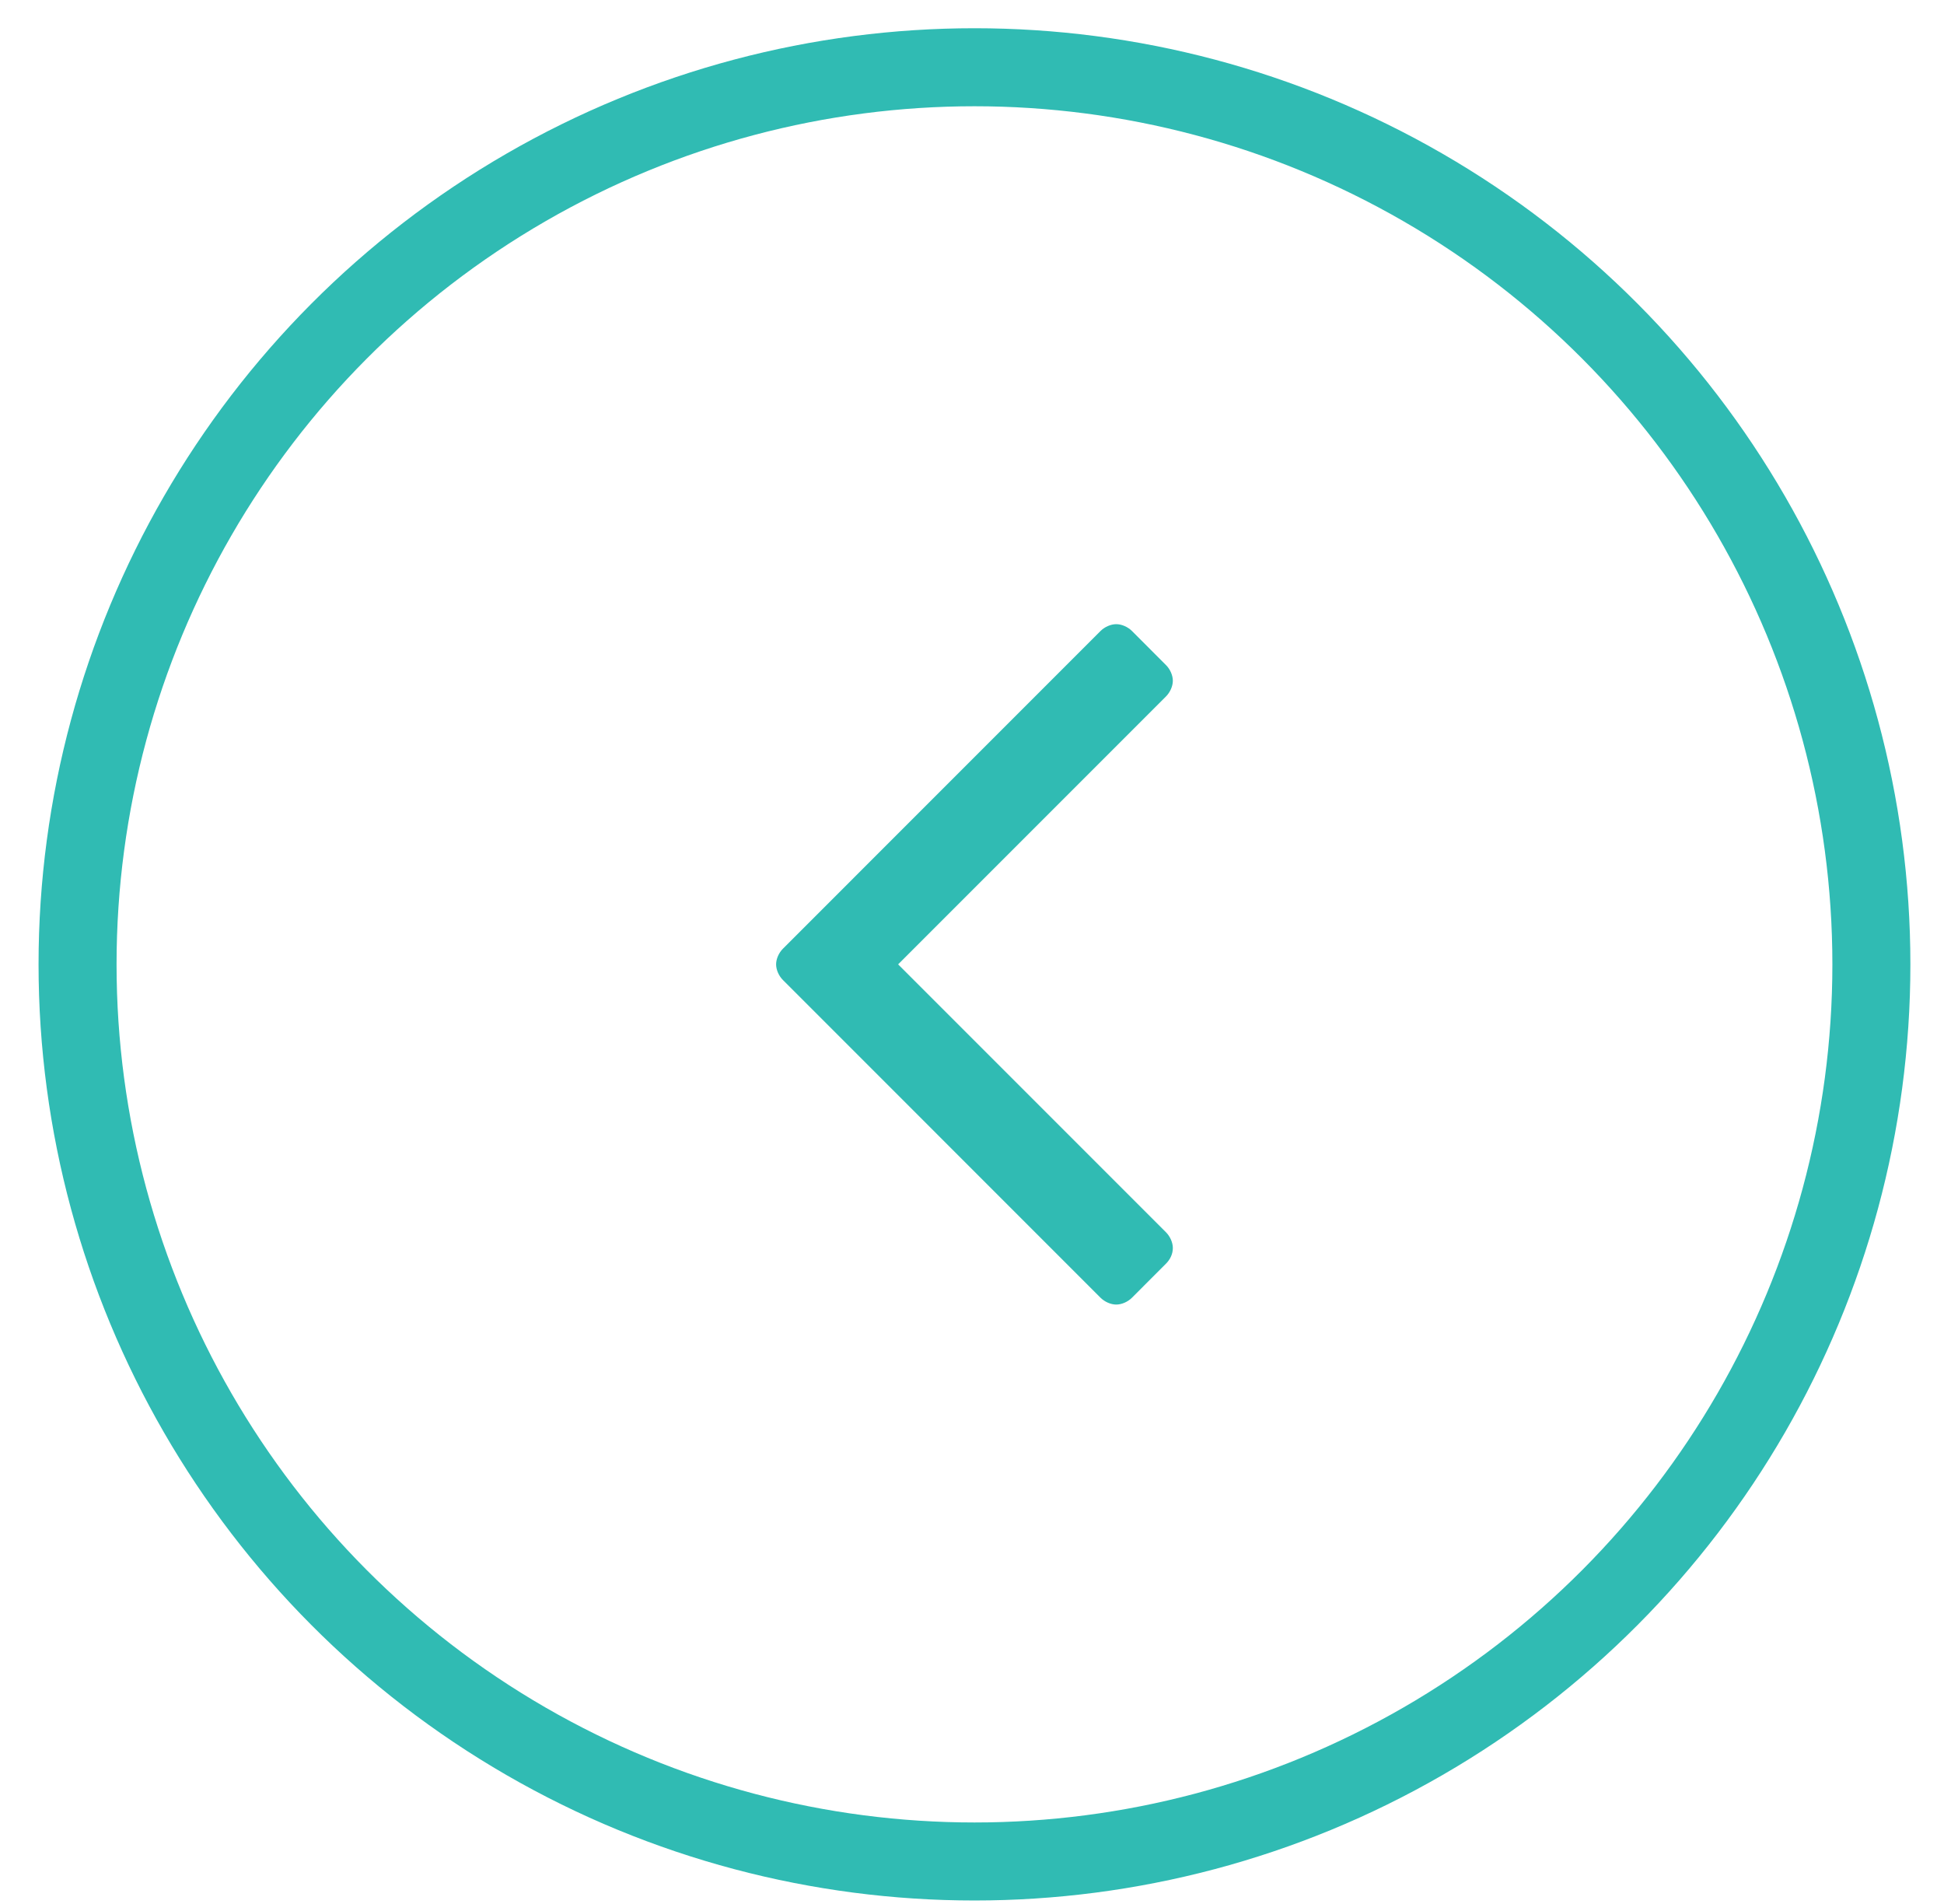
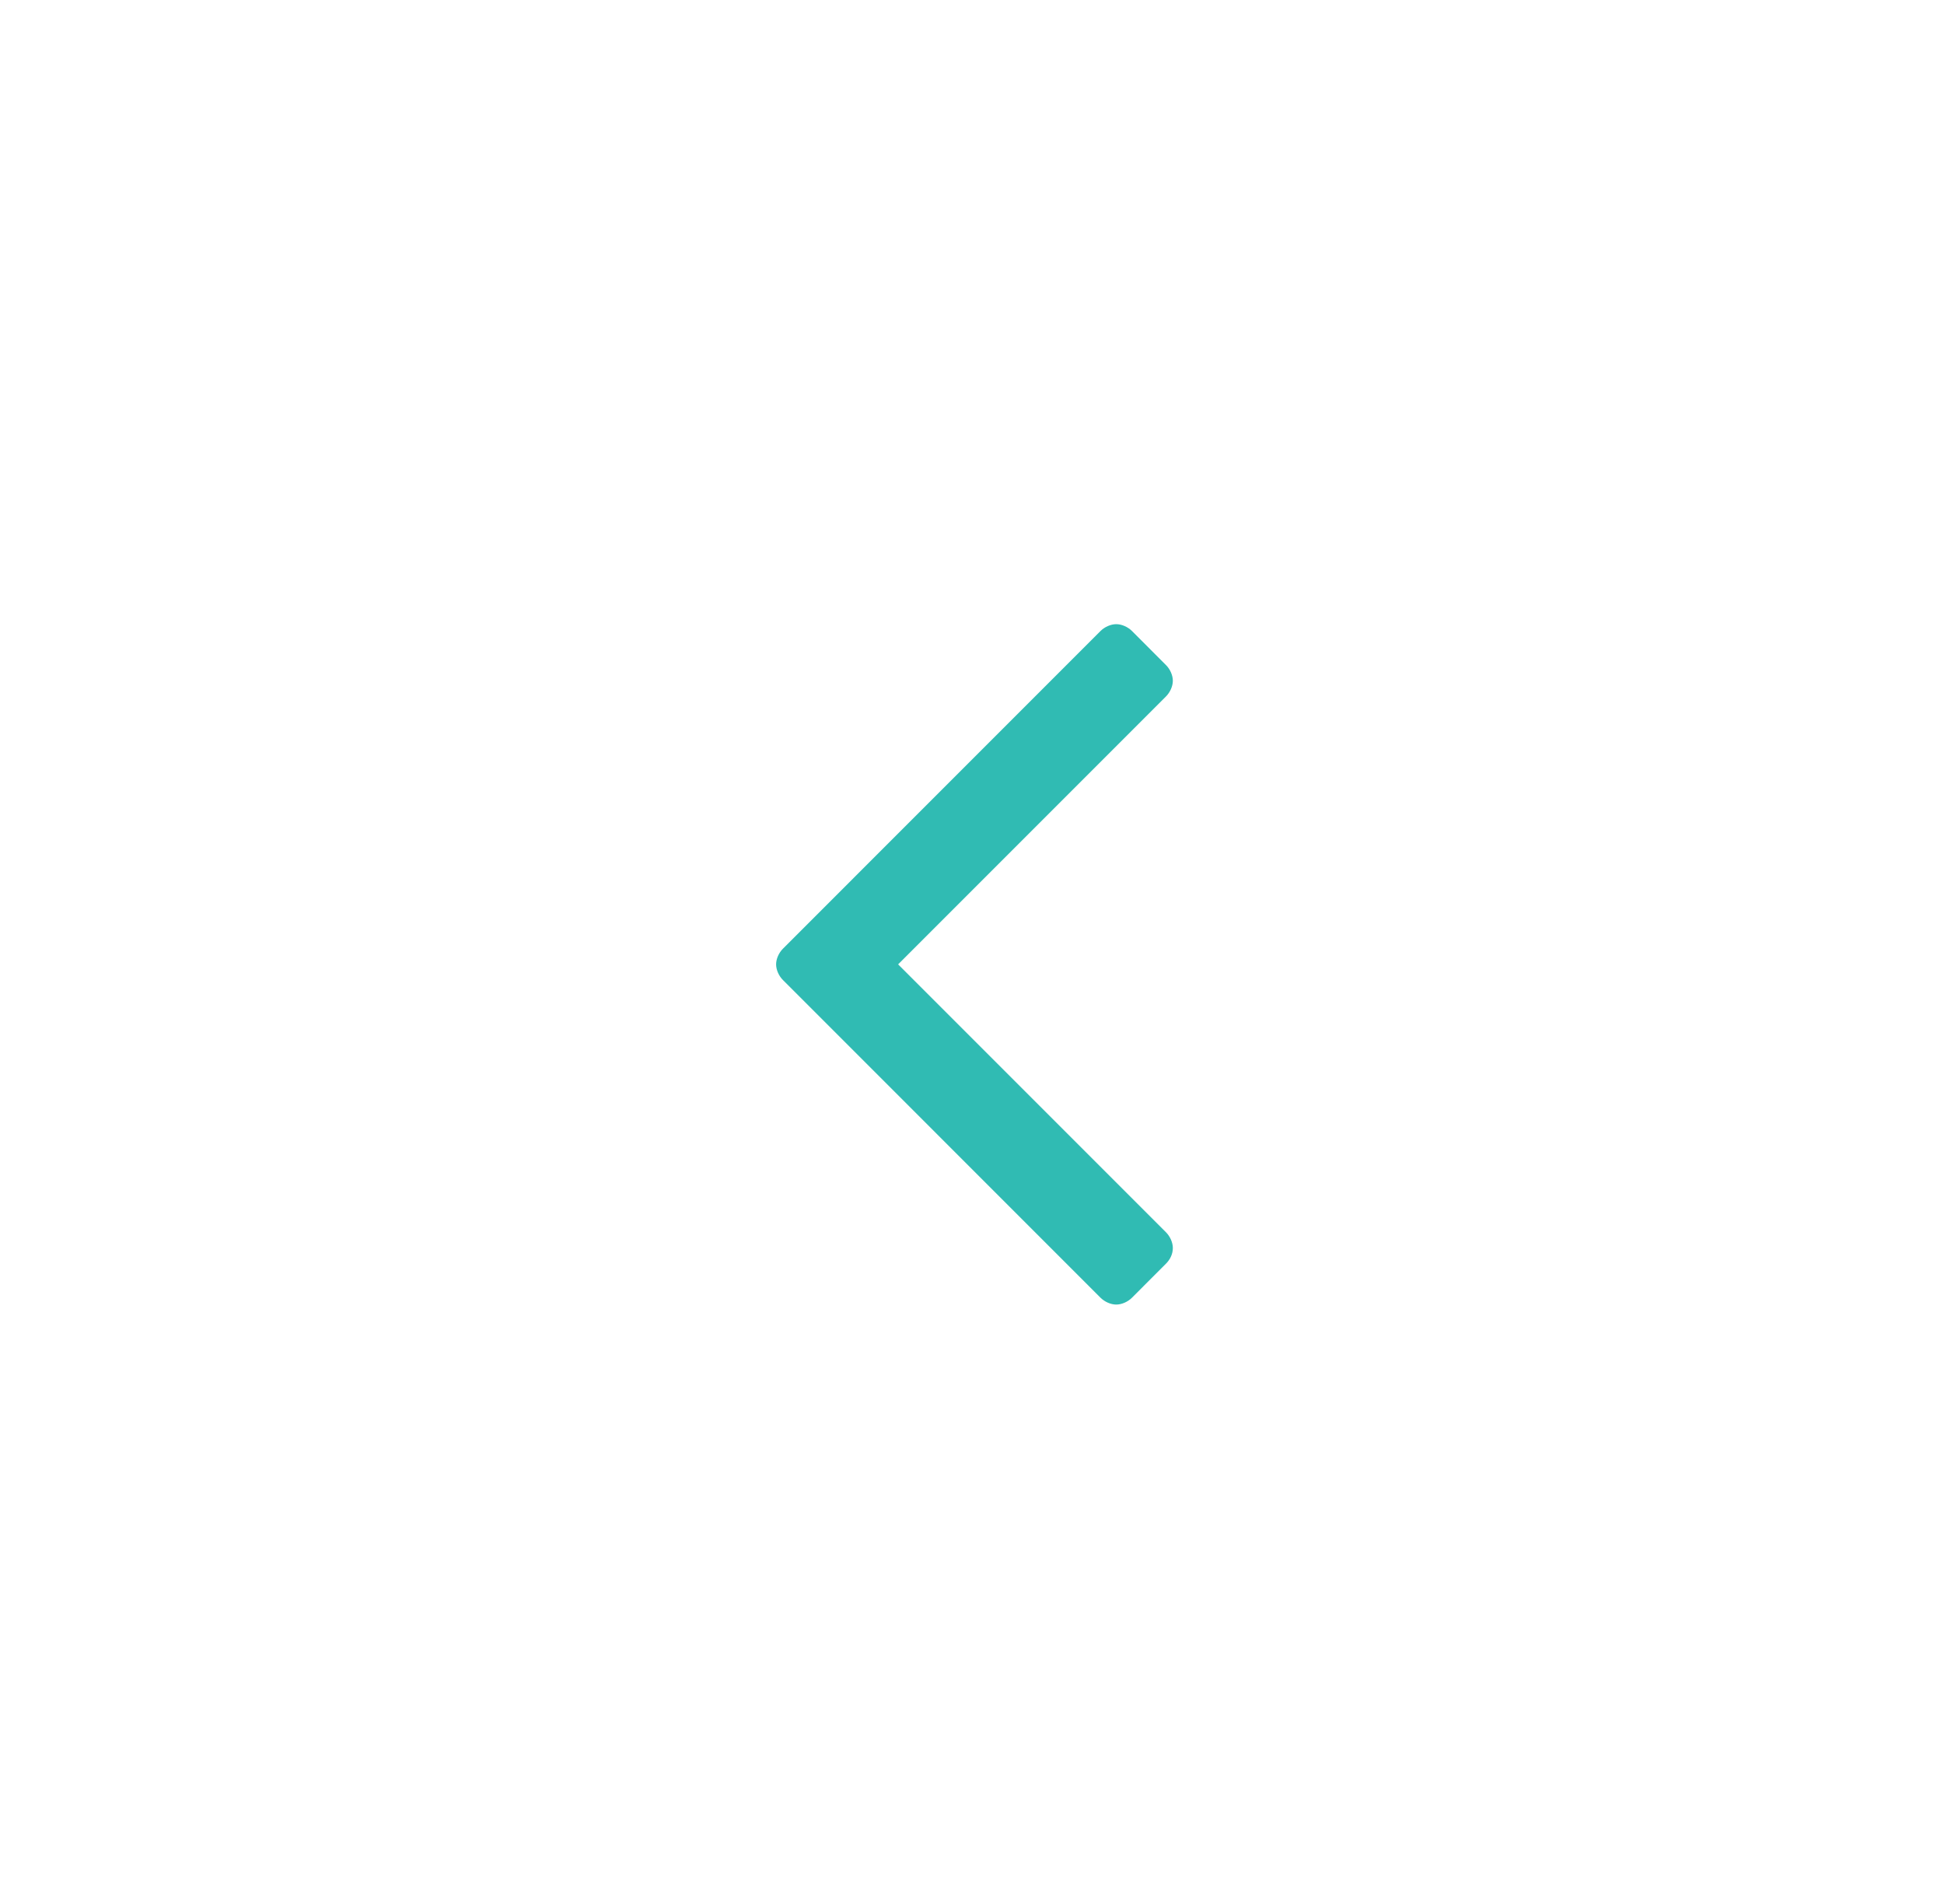
<svg xmlns="http://www.w3.org/2000/svg" width="48" height="47" viewBox="0 0 48 47" fill="none">
-   <circle cx="24.061" cy="23.806" r="22.146" transform="rotate(-180 24.061 23.806)" stroke="#30BBB3" stroke-width="1.926" />
  <path d="M19.163 23.806C19.163 23.671 19.231 23.52 19.332 23.419L27.174 15.576C27.276 15.475 27.427 15.408 27.562 15.408C27.696 15.408 27.848 15.475 27.949 15.576L28.79 16.418C28.891 16.518 28.959 16.67 28.959 16.805C28.959 16.939 28.891 17.091 28.79 17.192L22.176 23.806L28.79 30.42C28.891 30.521 28.959 30.672 28.959 30.807C28.959 30.959 28.891 31.093 28.79 31.194L27.949 32.036C27.848 32.137 27.696 32.204 27.562 32.204C27.427 32.204 27.276 32.137 27.174 32.036L19.332 24.193C19.231 24.092 19.163 23.941 19.163 23.806Z" fill="#30BBB3" />
</svg>